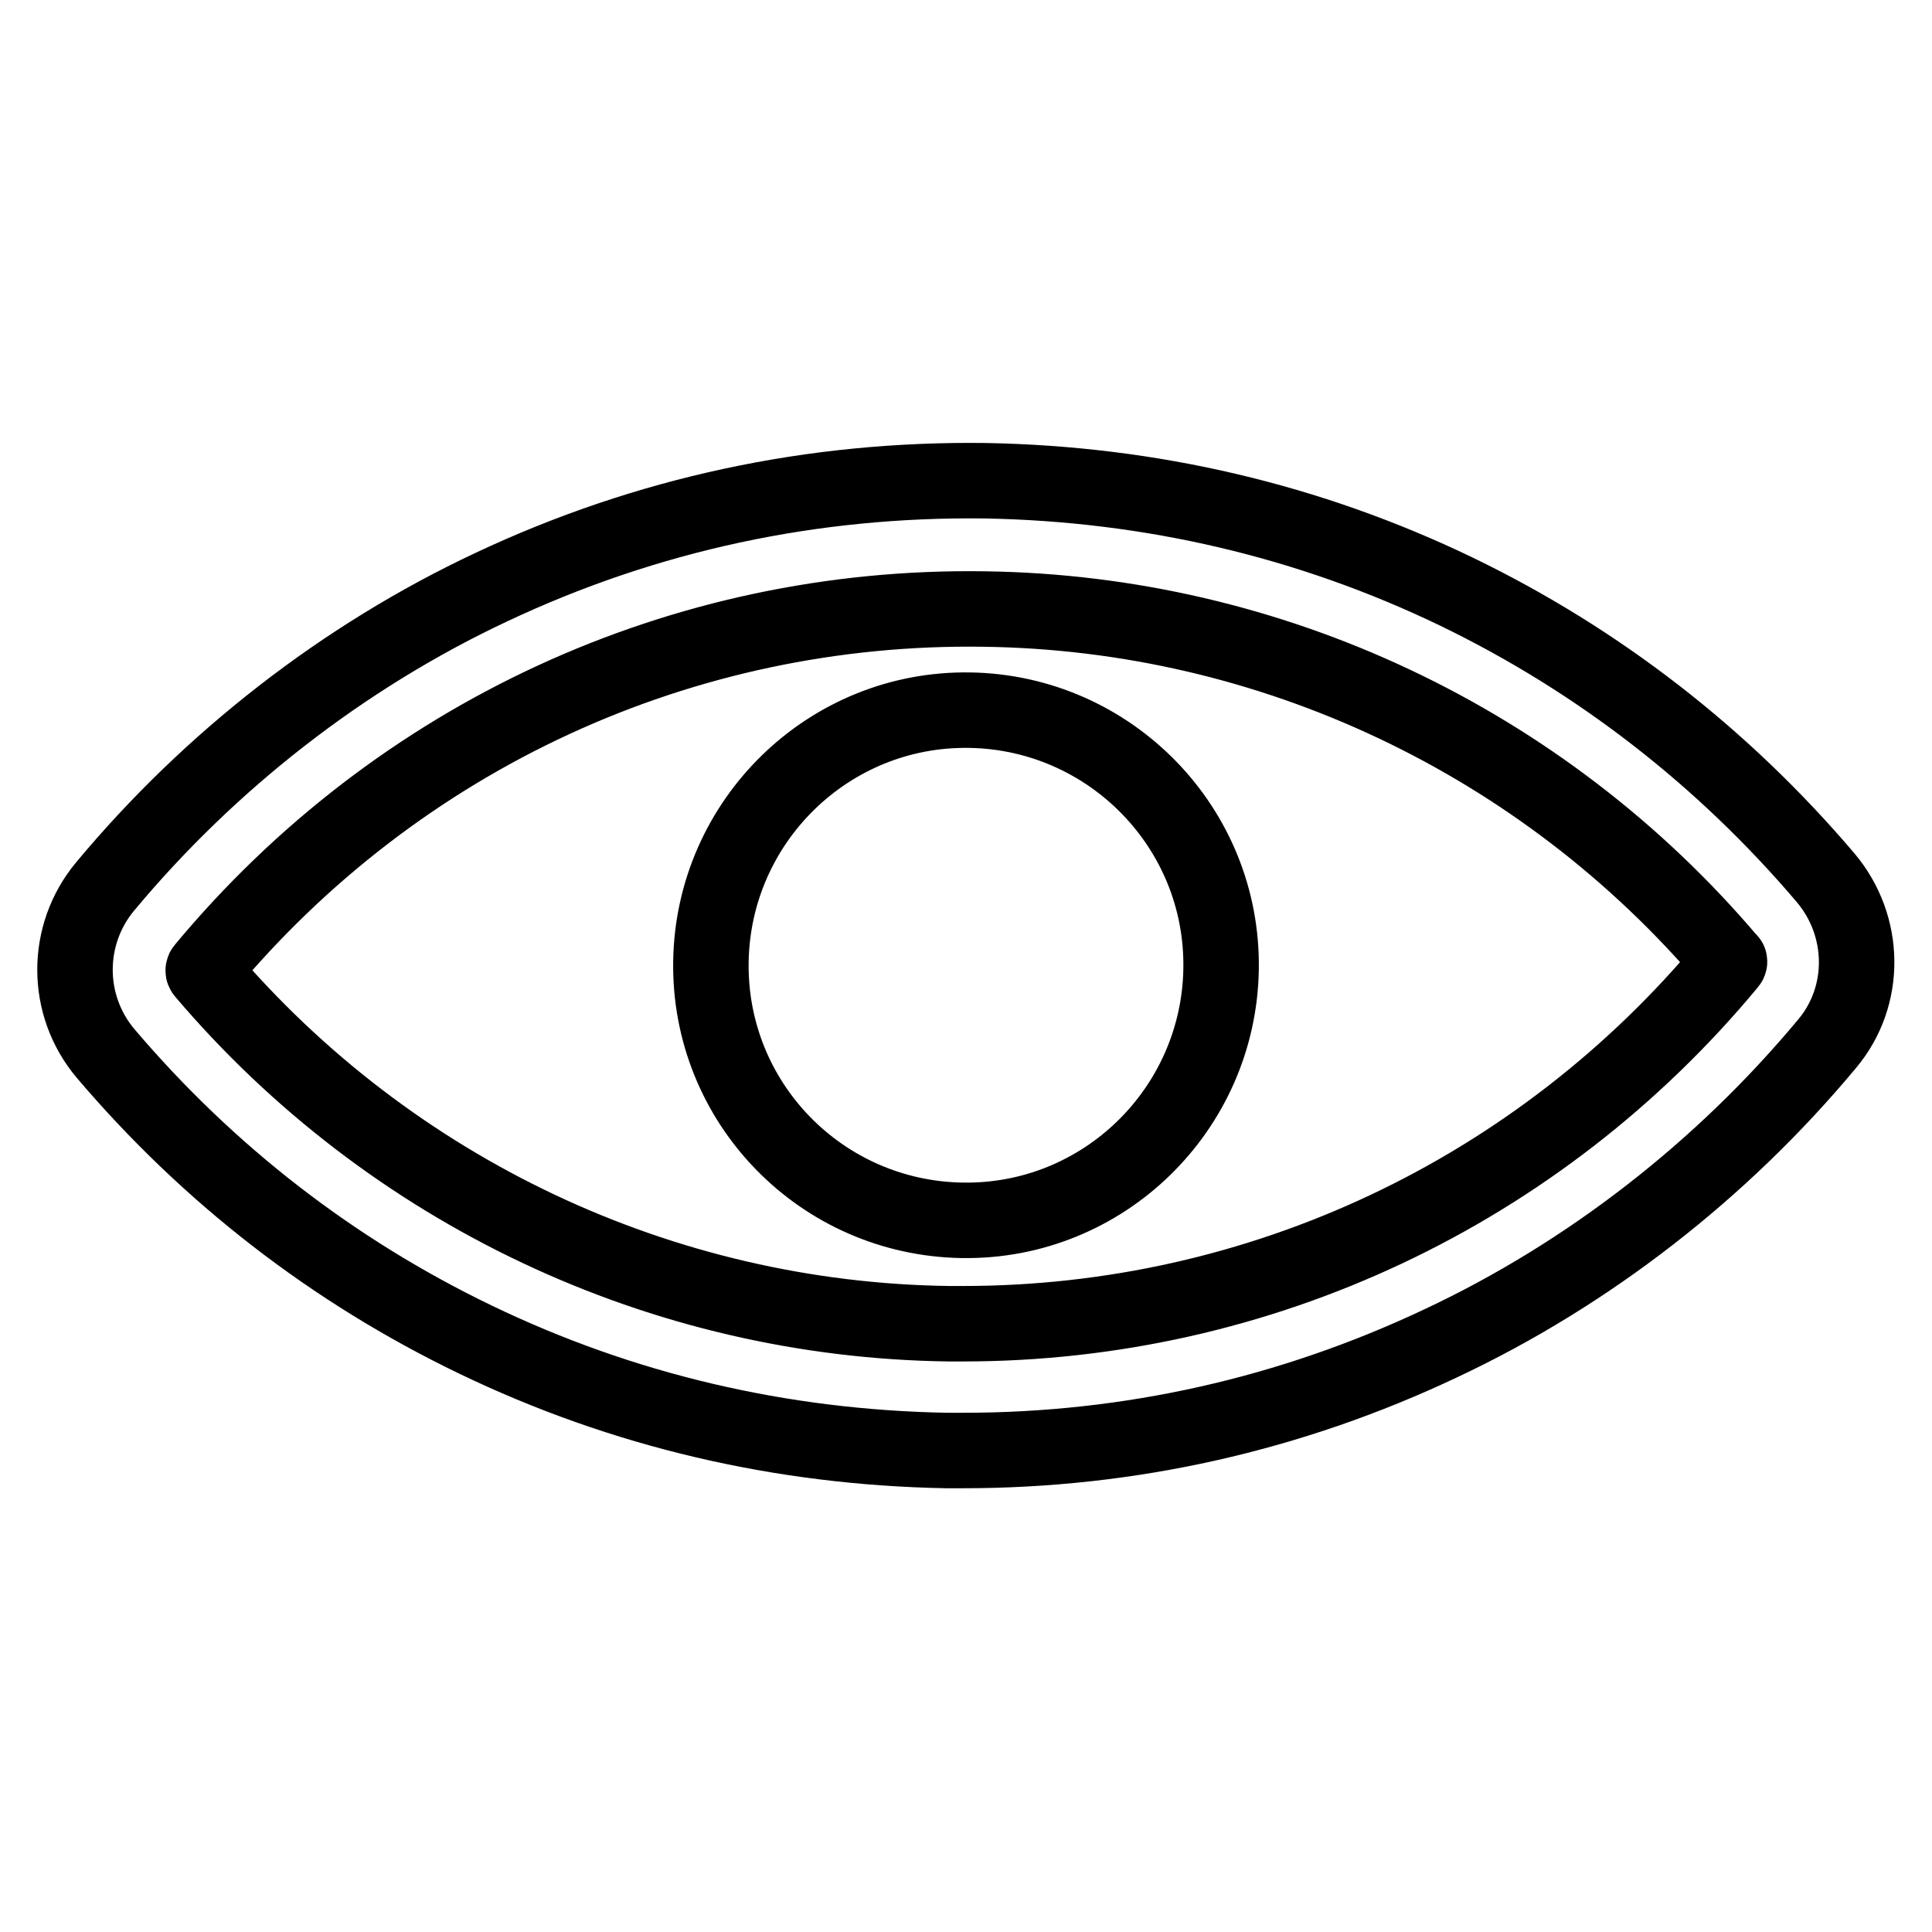
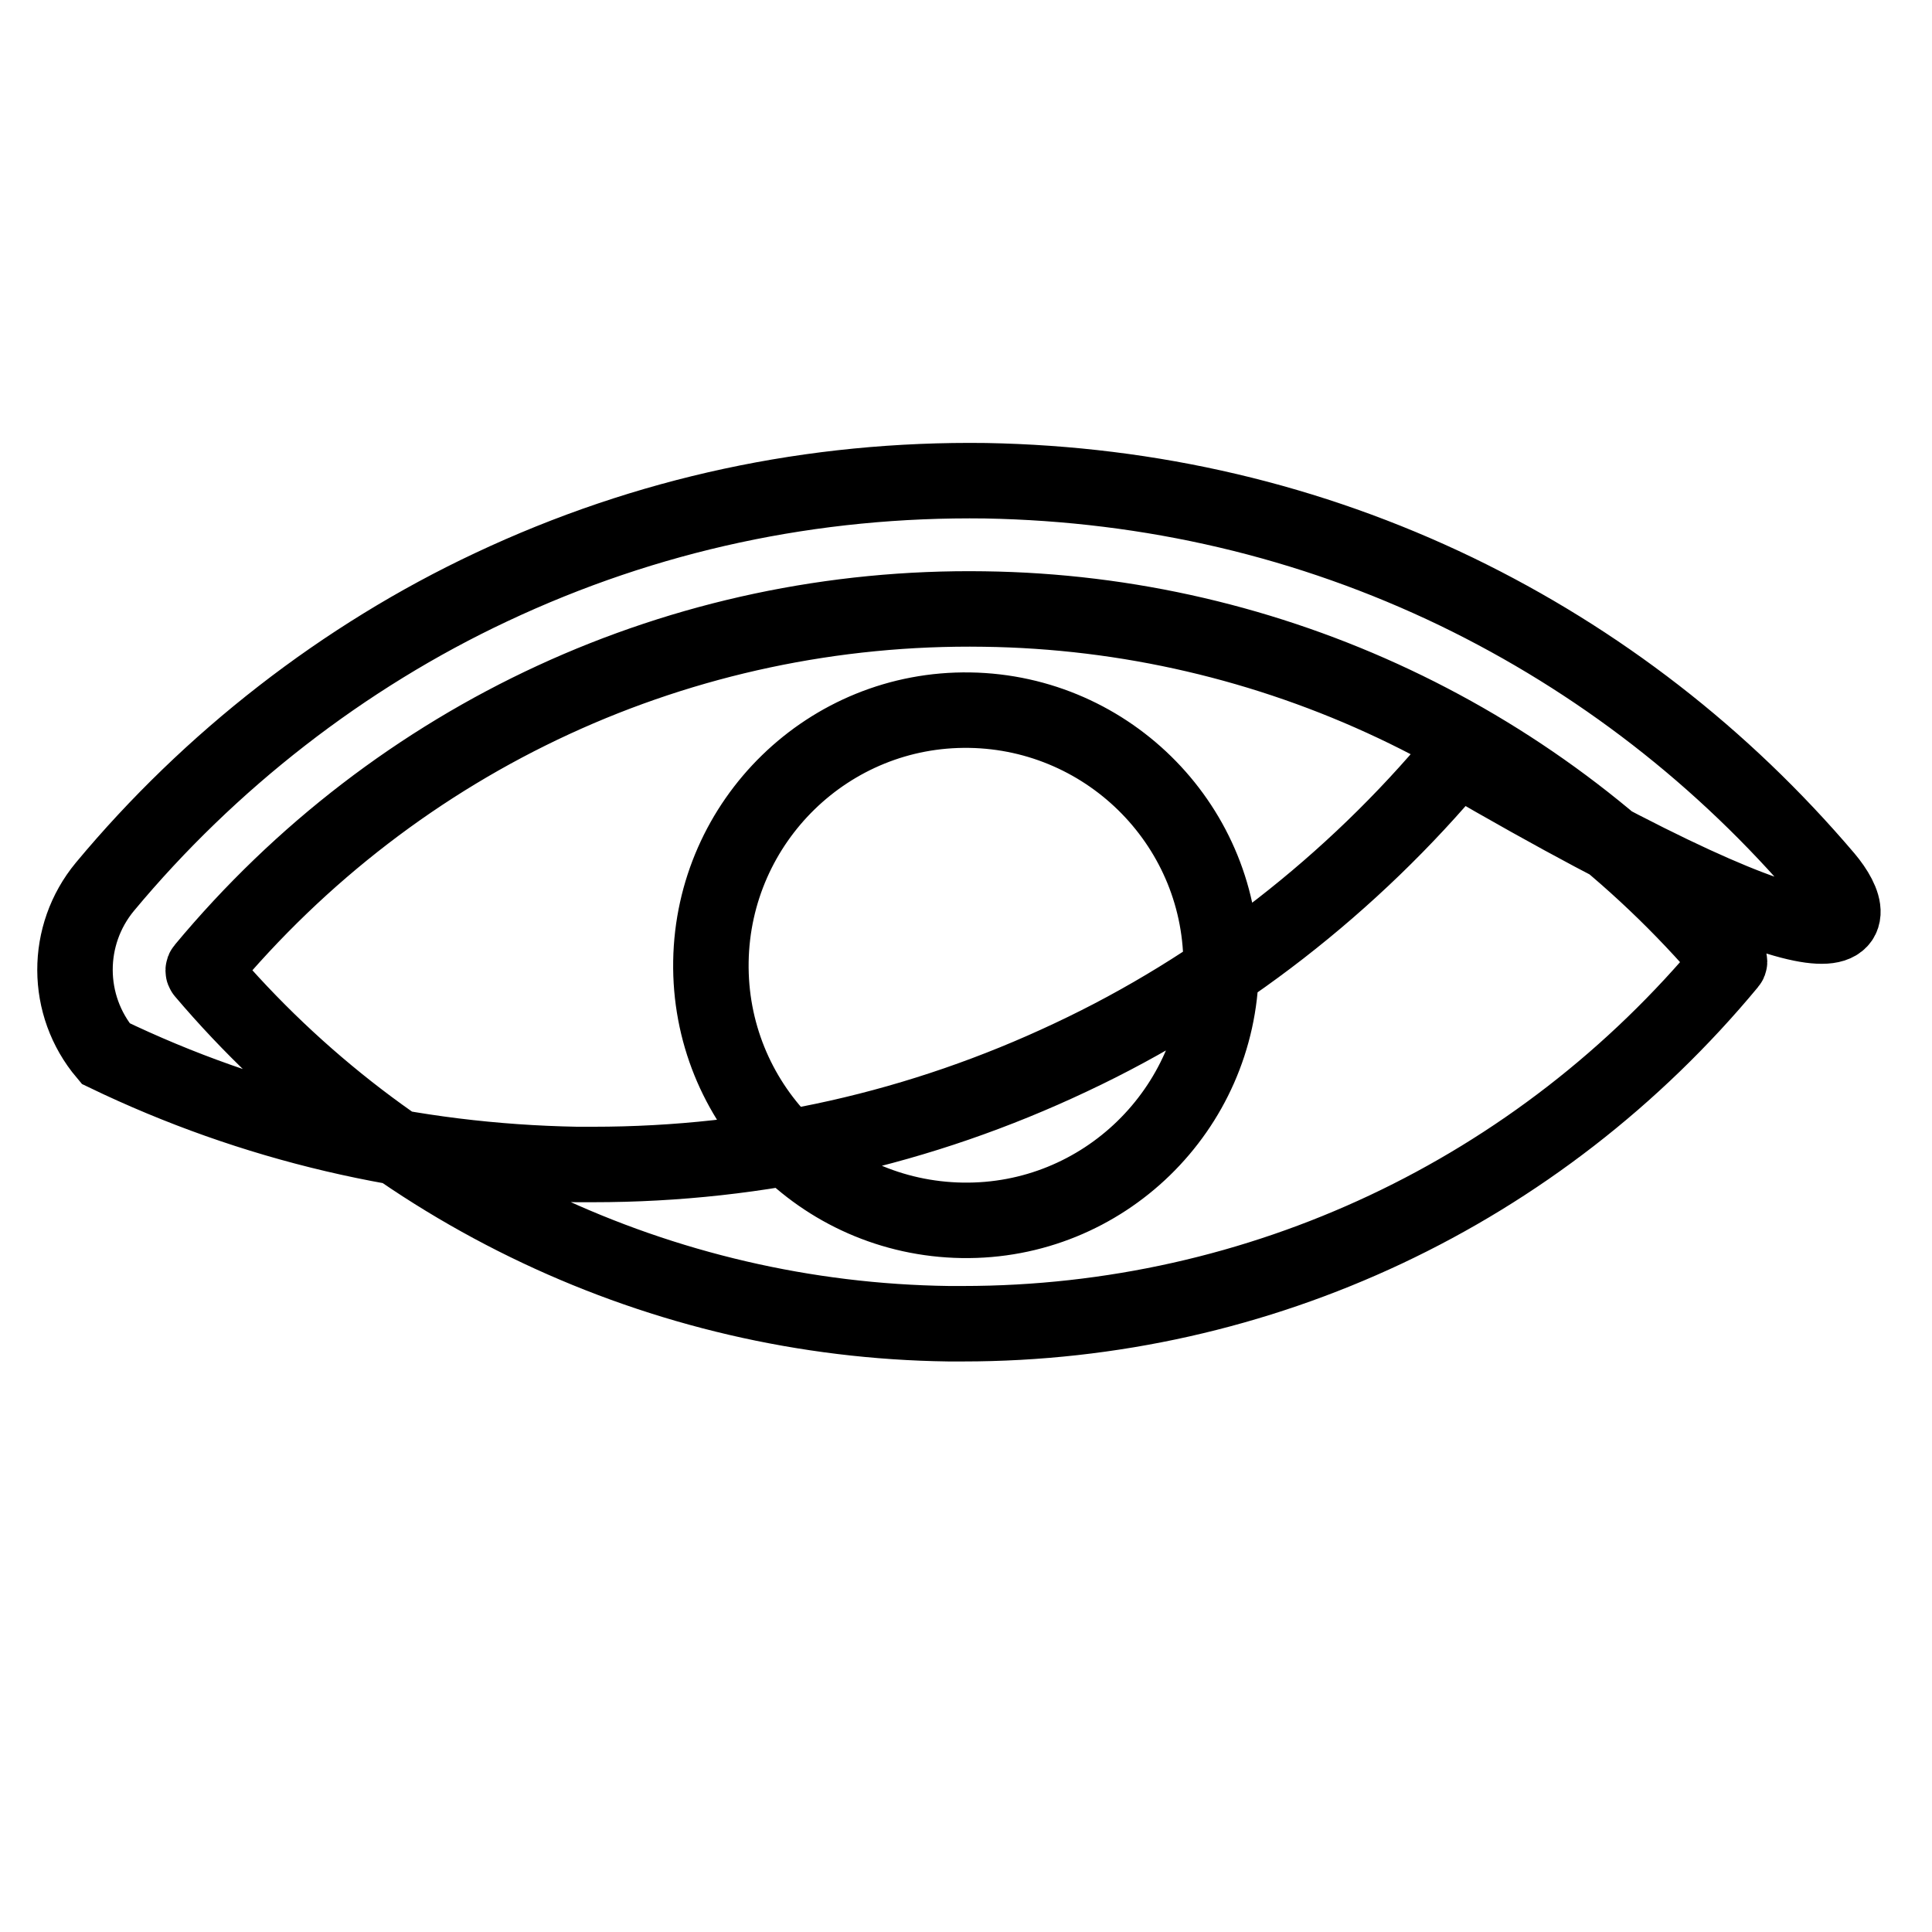
<svg xmlns="http://www.w3.org/2000/svg" version="1.1" x="0px" y="0px" viewBox="0 0 256 256" enable-background="new 0 0 256 256" xml:space="preserve">
  <g>
-     <path stroke-width="10" fill-opacity="0" stroke="#000000" d="M127.5,161.7c18.7,0.3,34-14.7,34.3-33.3c0.3-18.7-14.7-34-33.3-34.3l0,0c-18.7-0.3-34,14.7-34.3,33.3 C93.9,146.1,108.8,161.4,127.5,161.7z M241.9,116.3c-13.6-16-30.1-28.8-48.9-37.9c-19.5-9.4-40.5-14.3-62.4-14.7 c-22.9-0.3-44.9,4.4-65.5,14.1c-19.6,9.2-37.3,23-51.2,39.7c-5.3,6.4-5.3,15.7,0.1,22.1c13.6,16,30.1,28.8,49,37.9 c19.5,9.4,40.5,14.3,62.4,14.7c0.7,0,1.5,0,2.2,0c22.1,0,43.4-4.8,63.3-14.2c19.6-9.2,37.3-23,51.2-39.7 C247.4,132,247.3,122.7,241.9,116.3L241.9,116.3z M229.1,127.6c-25.2,30.4-62.2,47.8-101.5,47.8c-0.6,0-1.3,0-1.9,0 c-38-0.5-74-17.5-98.7-46.6c-0.1-0.1-0.1-0.3,0-0.4c25.7-30.9,63.4-48.3,103.4-47.7c38,0.5,74,17.5,98.7,46.6 C229.2,127.3,229.2,127.5,229.1,127.6L229.1,127.6z" />
+     <path stroke-width="10" fill-opacity="0" stroke="#000000" d="M127.5,161.7c18.7,0.3,34-14.7,34.3-33.3c0.3-18.7-14.7-34-33.3-34.3l0,0c-18.7-0.3-34,14.7-34.3,33.3 C93.9,146.1,108.8,161.4,127.5,161.7z M241.9,116.3c-13.6-16-30.1-28.8-48.9-37.9c-19.5-9.4-40.5-14.3-62.4-14.7 c-22.9-0.3-44.9,4.4-65.5,14.1c-19.6,9.2-37.3,23-51.2,39.7c-5.3,6.4-5.3,15.7,0.1,22.1c19.5,9.4,40.5,14.3,62.4,14.7c0.7,0,1.5,0,2.2,0c22.1,0,43.4-4.8,63.3-14.2c19.6-9.2,37.3-23,51.2-39.7 C247.4,132,247.3,122.7,241.9,116.3L241.9,116.3z M229.1,127.6c-25.2,30.4-62.2,47.8-101.5,47.8c-0.6,0-1.3,0-1.9,0 c-38-0.5-74-17.5-98.7-46.6c-0.1-0.1-0.1-0.3,0-0.4c25.7-30.9,63.4-48.3,103.4-47.7c38,0.5,74,17.5,98.7,46.6 C229.2,127.3,229.2,127.5,229.1,127.6L229.1,127.6z" />
  </g>
</svg>